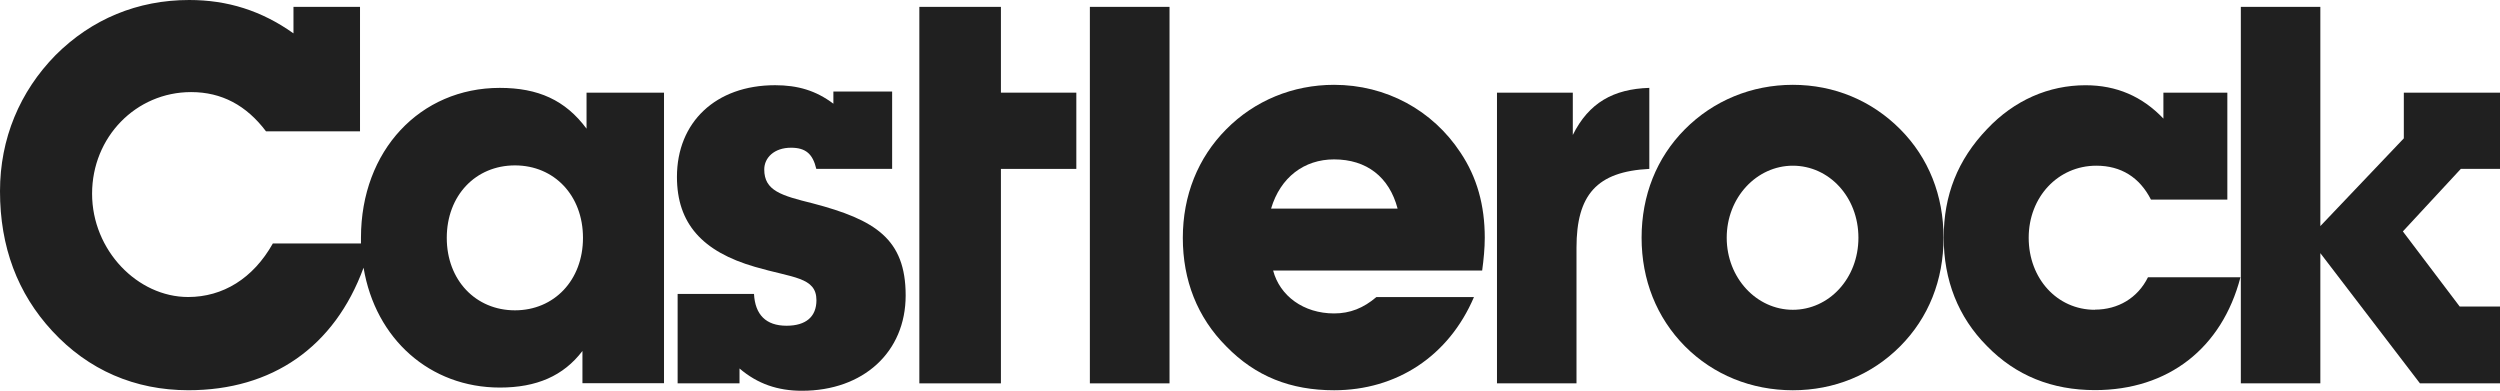
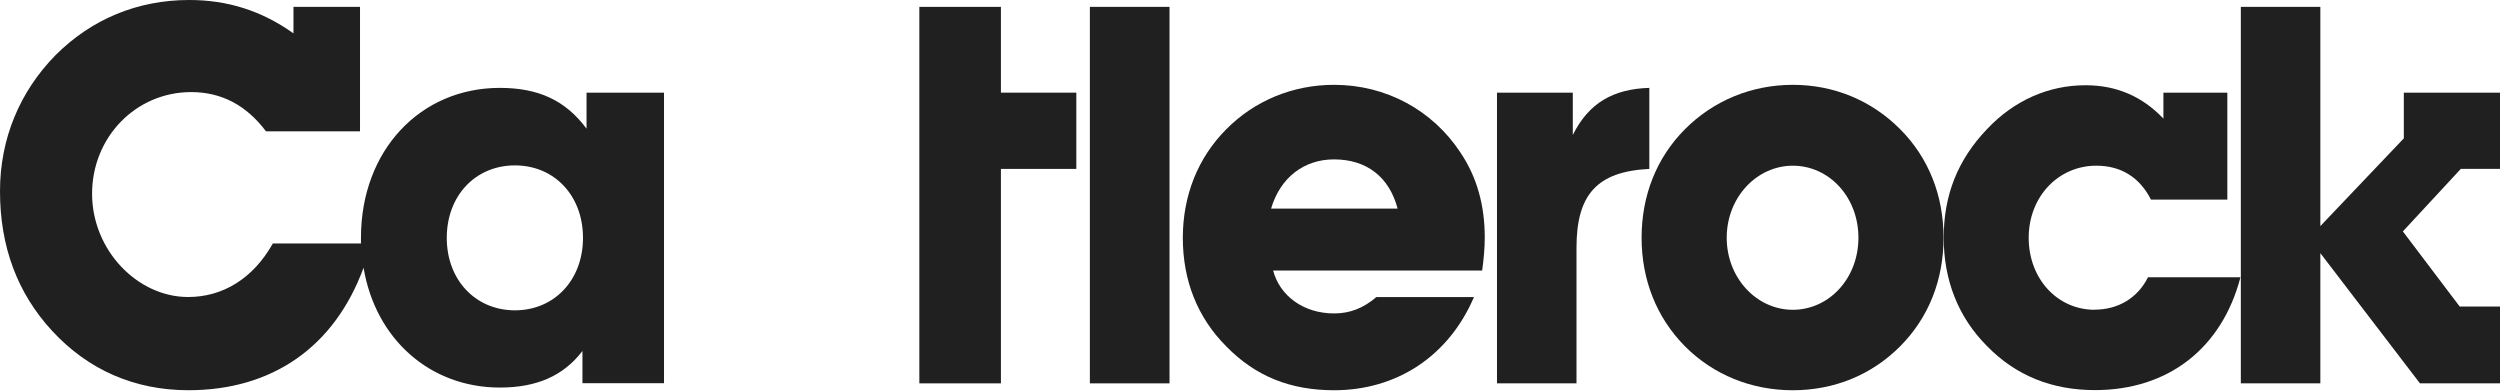
<svg xmlns="http://www.w3.org/2000/svg" fill="none" viewBox="0 0 998 156" height="156" width="998">
  <g clip-path="url(#clip0_5824_1230)">
    <path fill="#202020" d="M367.004 2.743V153.036H399.565V67.426H429.672V36.987H399.565V2.743H367.004Z" />
    <path fill="#202020" d="M466.874 2.742H435.076V153.035H466.874V2.742Z" />
    <path fill="#202020" d="M234.147 36.986V51.366C225.693 39.951 214.784 35.083 199.513 35.083C167.77 35.083 144.099 60.039 144.099 94.898C144.099 95.681 144.099 96.465 144.099 97.192H108.919C101.065 111.181 88.957 118.567 75.104 118.567C54.923 118.567 36.761 99.934 36.761 77.329C36.761 54.723 54.269 36.762 76.303 36.762C88.466 36.762 98.338 42.022 106.192 52.429H143.717V2.742H117.155V13.317C104.392 4.253 90.812 0 75.54 0C54.923 0 36.597 7.61 22.198 21.99C7.854 36.594 0 55.395 0 76.321C0 98.535 6.981 117.112 20.835 132.108C35.234 147.719 53.832 155.776 75.213 155.776C108.647 155.776 133.518 138.542 145.135 106.872C149.88 135.353 171.642 154.713 199.567 154.713C214.184 154.713 224.929 150.069 232.51 140.109V152.978H265.072V36.986H234.147ZM205.567 123.882C189.913 123.882 178.351 111.852 178.351 94.954C178.351 78.056 189.859 66.026 205.567 66.026C221.275 66.026 232.728 78.056 232.728 94.954C232.728 111.852 221.22 123.882 205.567 123.882Z" />
    <path fill="#202020" d="M532.559 33.862C516.088 33.862 500.816 40.185 489.526 51.599C478.181 63.014 472.182 78.066 472.182 94.964C472.182 111.862 477.963 126.69 489.526 138.272C501.252 150.302 515.269 155.786 532.559 155.786C557.485 155.786 578.319 142.245 588.41 118.576H549.467C544.285 122.997 538.94 125.123 532.559 125.123C520.396 125.123 510.906 118.129 508.234 108.001H591.682C592.282 103.581 592.718 99.104 592.718 94.908C592.718 82.038 589.664 70.791 583.01 60.888C571.883 43.989 553.339 33.862 532.559 33.862ZM507.415 83.269C511.124 70.791 520.614 63.629 532.559 63.629C545.54 63.629 554.594 70.624 557.921 83.269H507.415Z" />
    <path fill="#202020" d="M658.353 35.081C644.118 35.528 634.246 41.012 627.864 53.881V36.983H597.594V153.032H629.337V98.924C629.337 77.773 637.409 68.485 658.408 67.422V35.081H658.353Z" />
    <path fill="#202020" d="M715.702 33.862C699.23 33.862 683.958 40.185 672.614 51.599C661.269 63.014 655.324 78.066 655.324 94.908C655.324 111.75 661.324 126.802 672.614 138.216C683.958 149.631 699.176 155.786 715.702 155.786C732.228 155.786 747.227 149.631 758.571 138.216C769.916 126.802 775.861 111.806 775.861 94.908C775.861 78.01 769.916 63.014 758.571 51.599C747.227 40.185 732.228 33.862 715.702 33.862ZM715.702 123.668C701.248 123.668 689.304 110.967 689.304 94.908C689.304 78.849 701.248 66.147 715.702 66.147C730.155 66.147 741.882 78.625 741.882 94.908C741.882 111.19 730.101 123.668 715.702 123.668Z" />
    <path fill="#202020" d="M836.251 123.667C821.197 123.667 809.853 111.189 809.853 94.906C809.853 78.624 821.579 66.146 836.851 66.146C846.723 66.146 854.14 70.79 858.667 79.687H889.156V36.994H863.63V47.345C855.177 38.449 844.868 34.028 832.542 34.028C817.925 34.028 804.126 39.959 793.217 51.542C781.491 63.796 775.928 77.952 775.928 94.85C775.928 111.748 781.655 126.576 793.217 138.159C804.726 149.965 819.179 155.728 836.305 155.728C865.539 155.728 886.974 139.054 894.392 110.685H857.467C853.377 118.966 845.523 123.611 836.251 123.611" />
-     <path fill="#202020" d="M324.451 81.183C311.851 78.05 305.088 76.148 305.088 67.643C305.088 62.998 309.015 58.97 315.778 58.97C321.56 58.97 324.451 61.376 325.869 67.419H356.139V36.532H332.686V41.4C325.705 36.14 318.451 34.014 309.397 34.014C285.726 34.014 270.236 48.786 270.236 70.608C270.236 89.185 280.326 100.432 301.38 106.531C316.433 110.951 325.923 110.559 325.923 119.848C325.923 126.394 321.778 130.031 313.979 130.031C305.743 130.031 301.434 125.611 300.998 117.33H270.509V153.029H295.216V147.097C302.416 153.252 310.488 155.994 320.142 155.994C344.631 155.994 361.539 140.551 361.539 117.945C361.539 95.34 349.376 87.73 324.451 81.183Z" />
    <path fill="#202020" d="M894.539 2.742V153.035H926.282V101.054L966.043 153.035H998.004V122.372H981.915L959.225 92.381L982.351 67.425H998.004V36.986H959.607V55.227L926.282 90.254V2.742H894.539Z" />
  </g>
  <defs>
    <clipPath id="clip0_5824_1230">
      <rect fill="white" height="156" width="998" />
    </clipPath>
  </defs>
</svg>